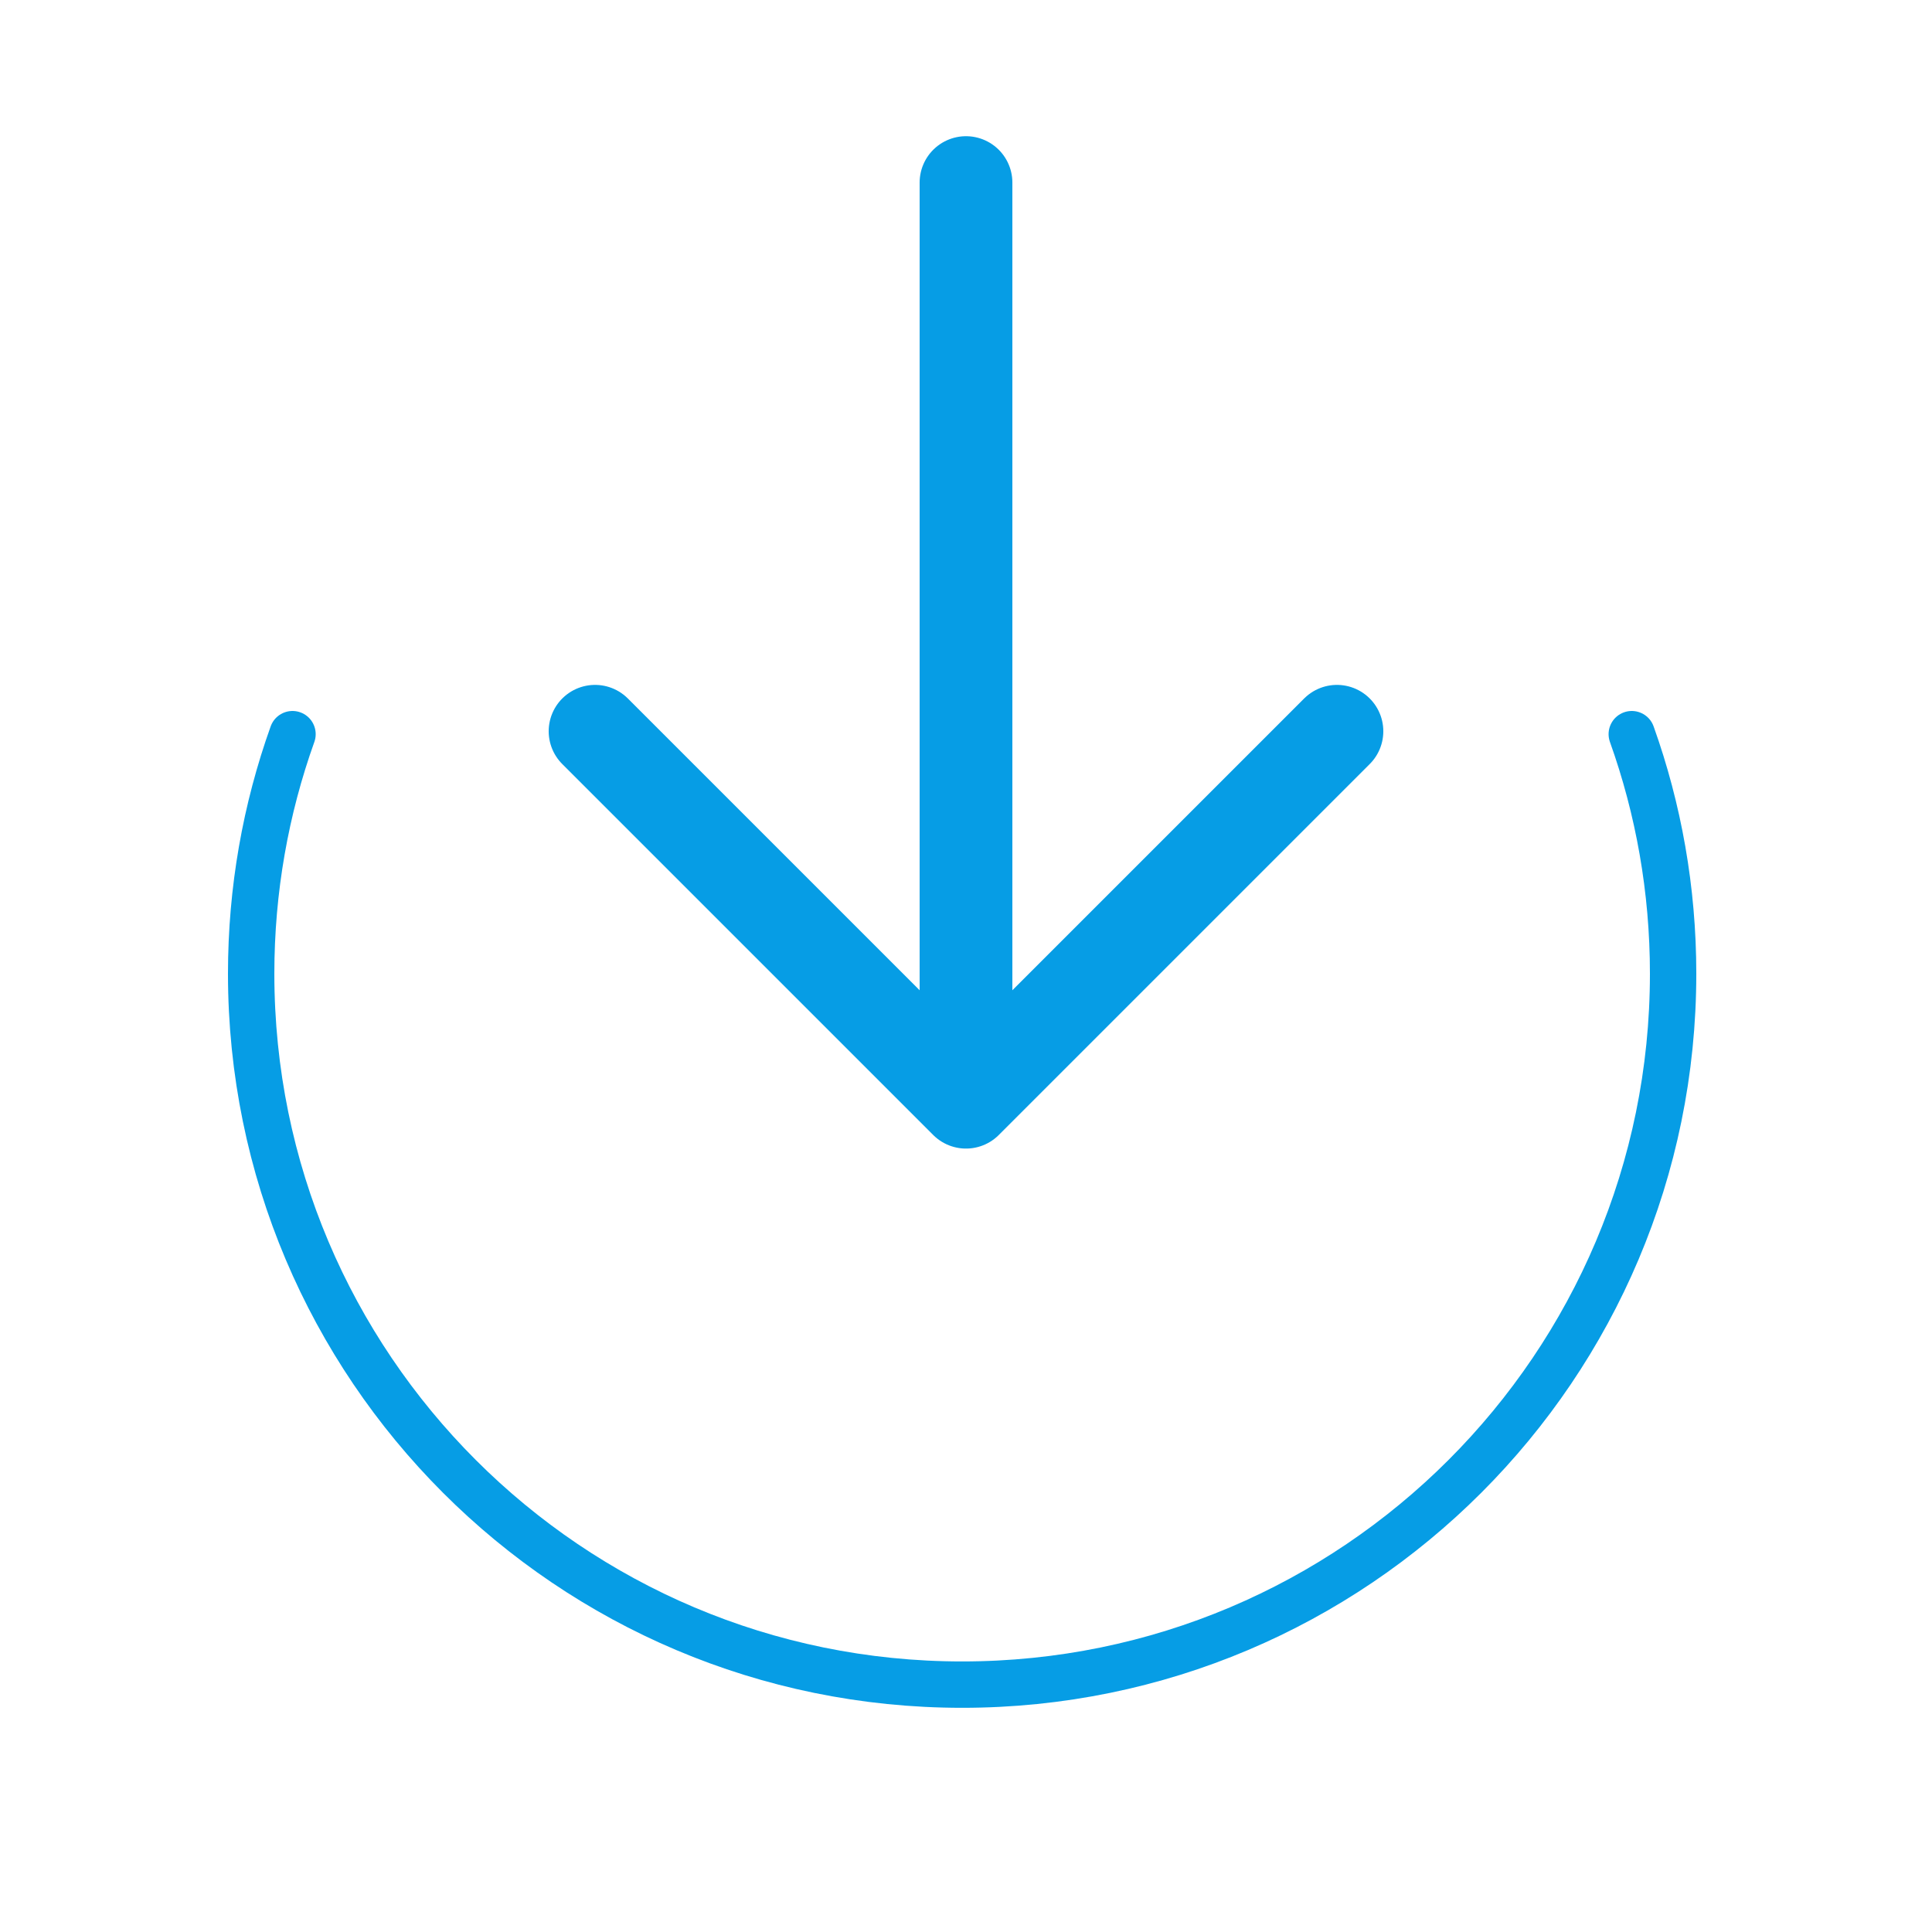
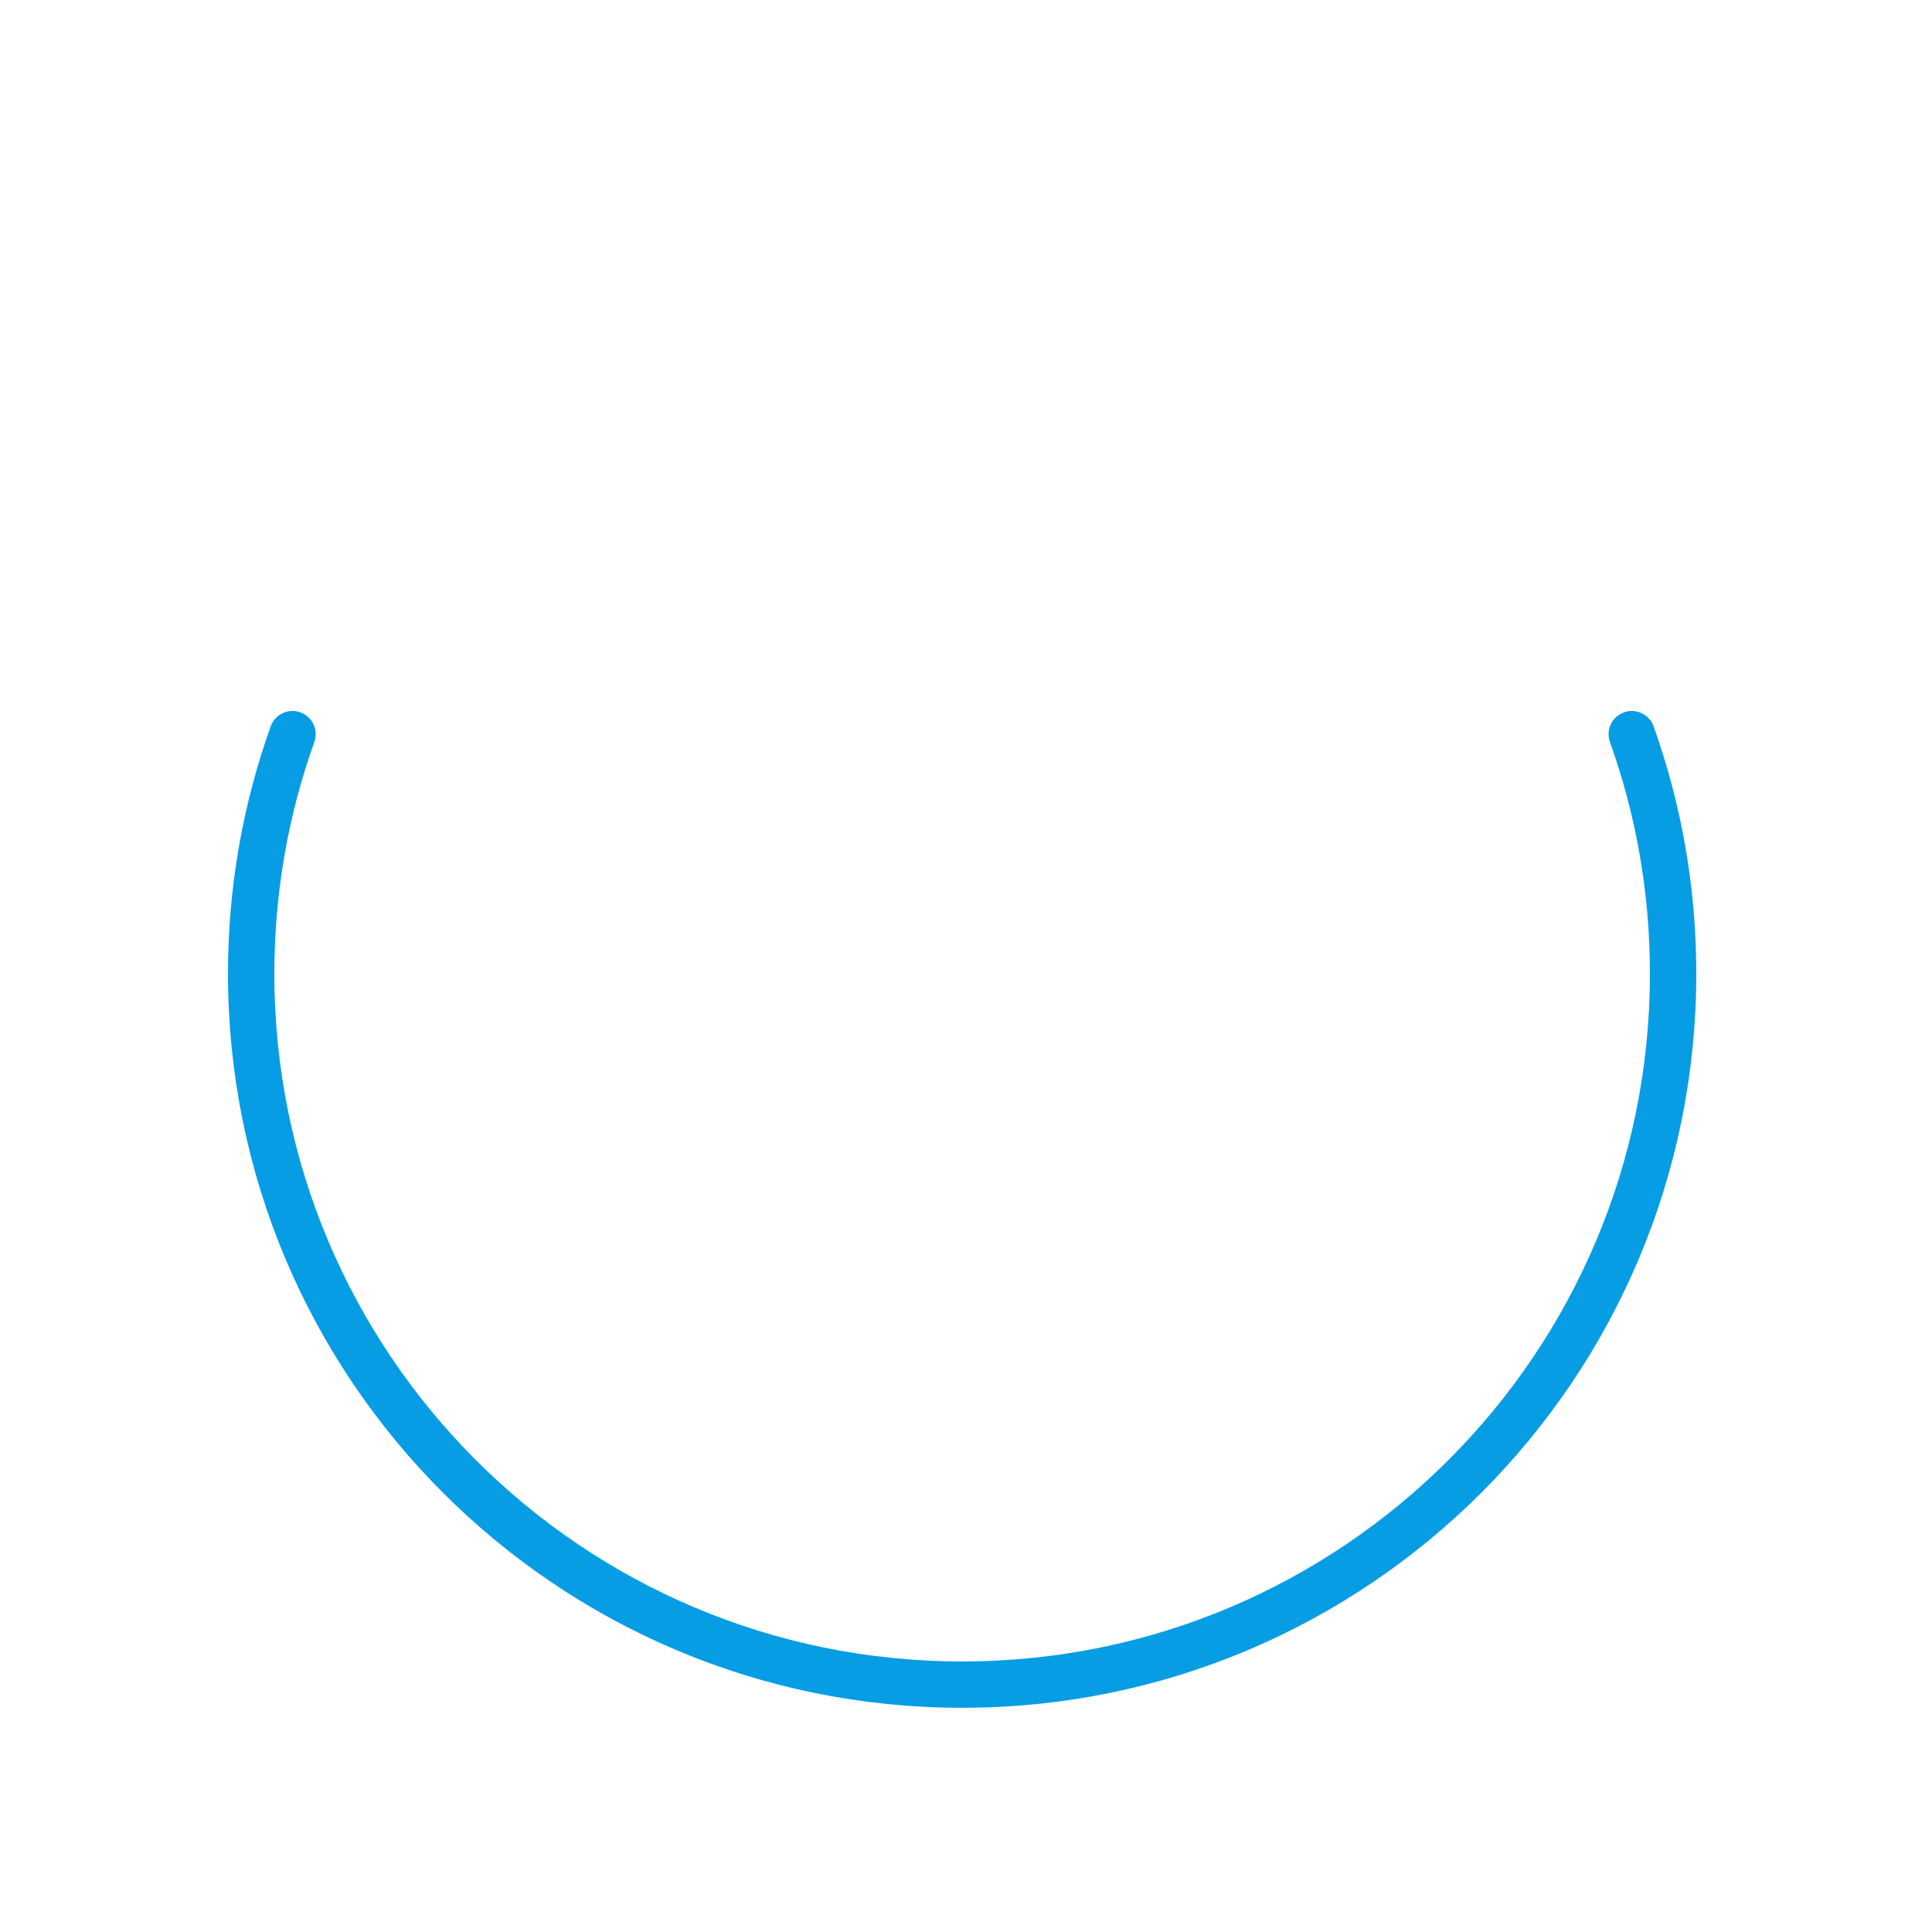
<svg xmlns="http://www.w3.org/2000/svg" width="100" height="100" viewBox="0 0 100 100" fill="none">
  <path d="M15.14 38C13.755 41.873 13 46.046 13 50.396C13 70.72 29.476 87.196 49.8 87.196C70.124 87.196 86.6 70.72 86.6 50.396C86.6 46.046 85.845 41.873 84.46 38" stroke="#069DE5" stroke-width="2.4" stroke-linecap="round" />
-   <path d="M50 9.45V57.05M50 57.05L69.2 37.85M50 57.05L30.8 37.85" stroke="#069DE5" stroke-width="4.8" stroke-linecap="round" />
</svg>